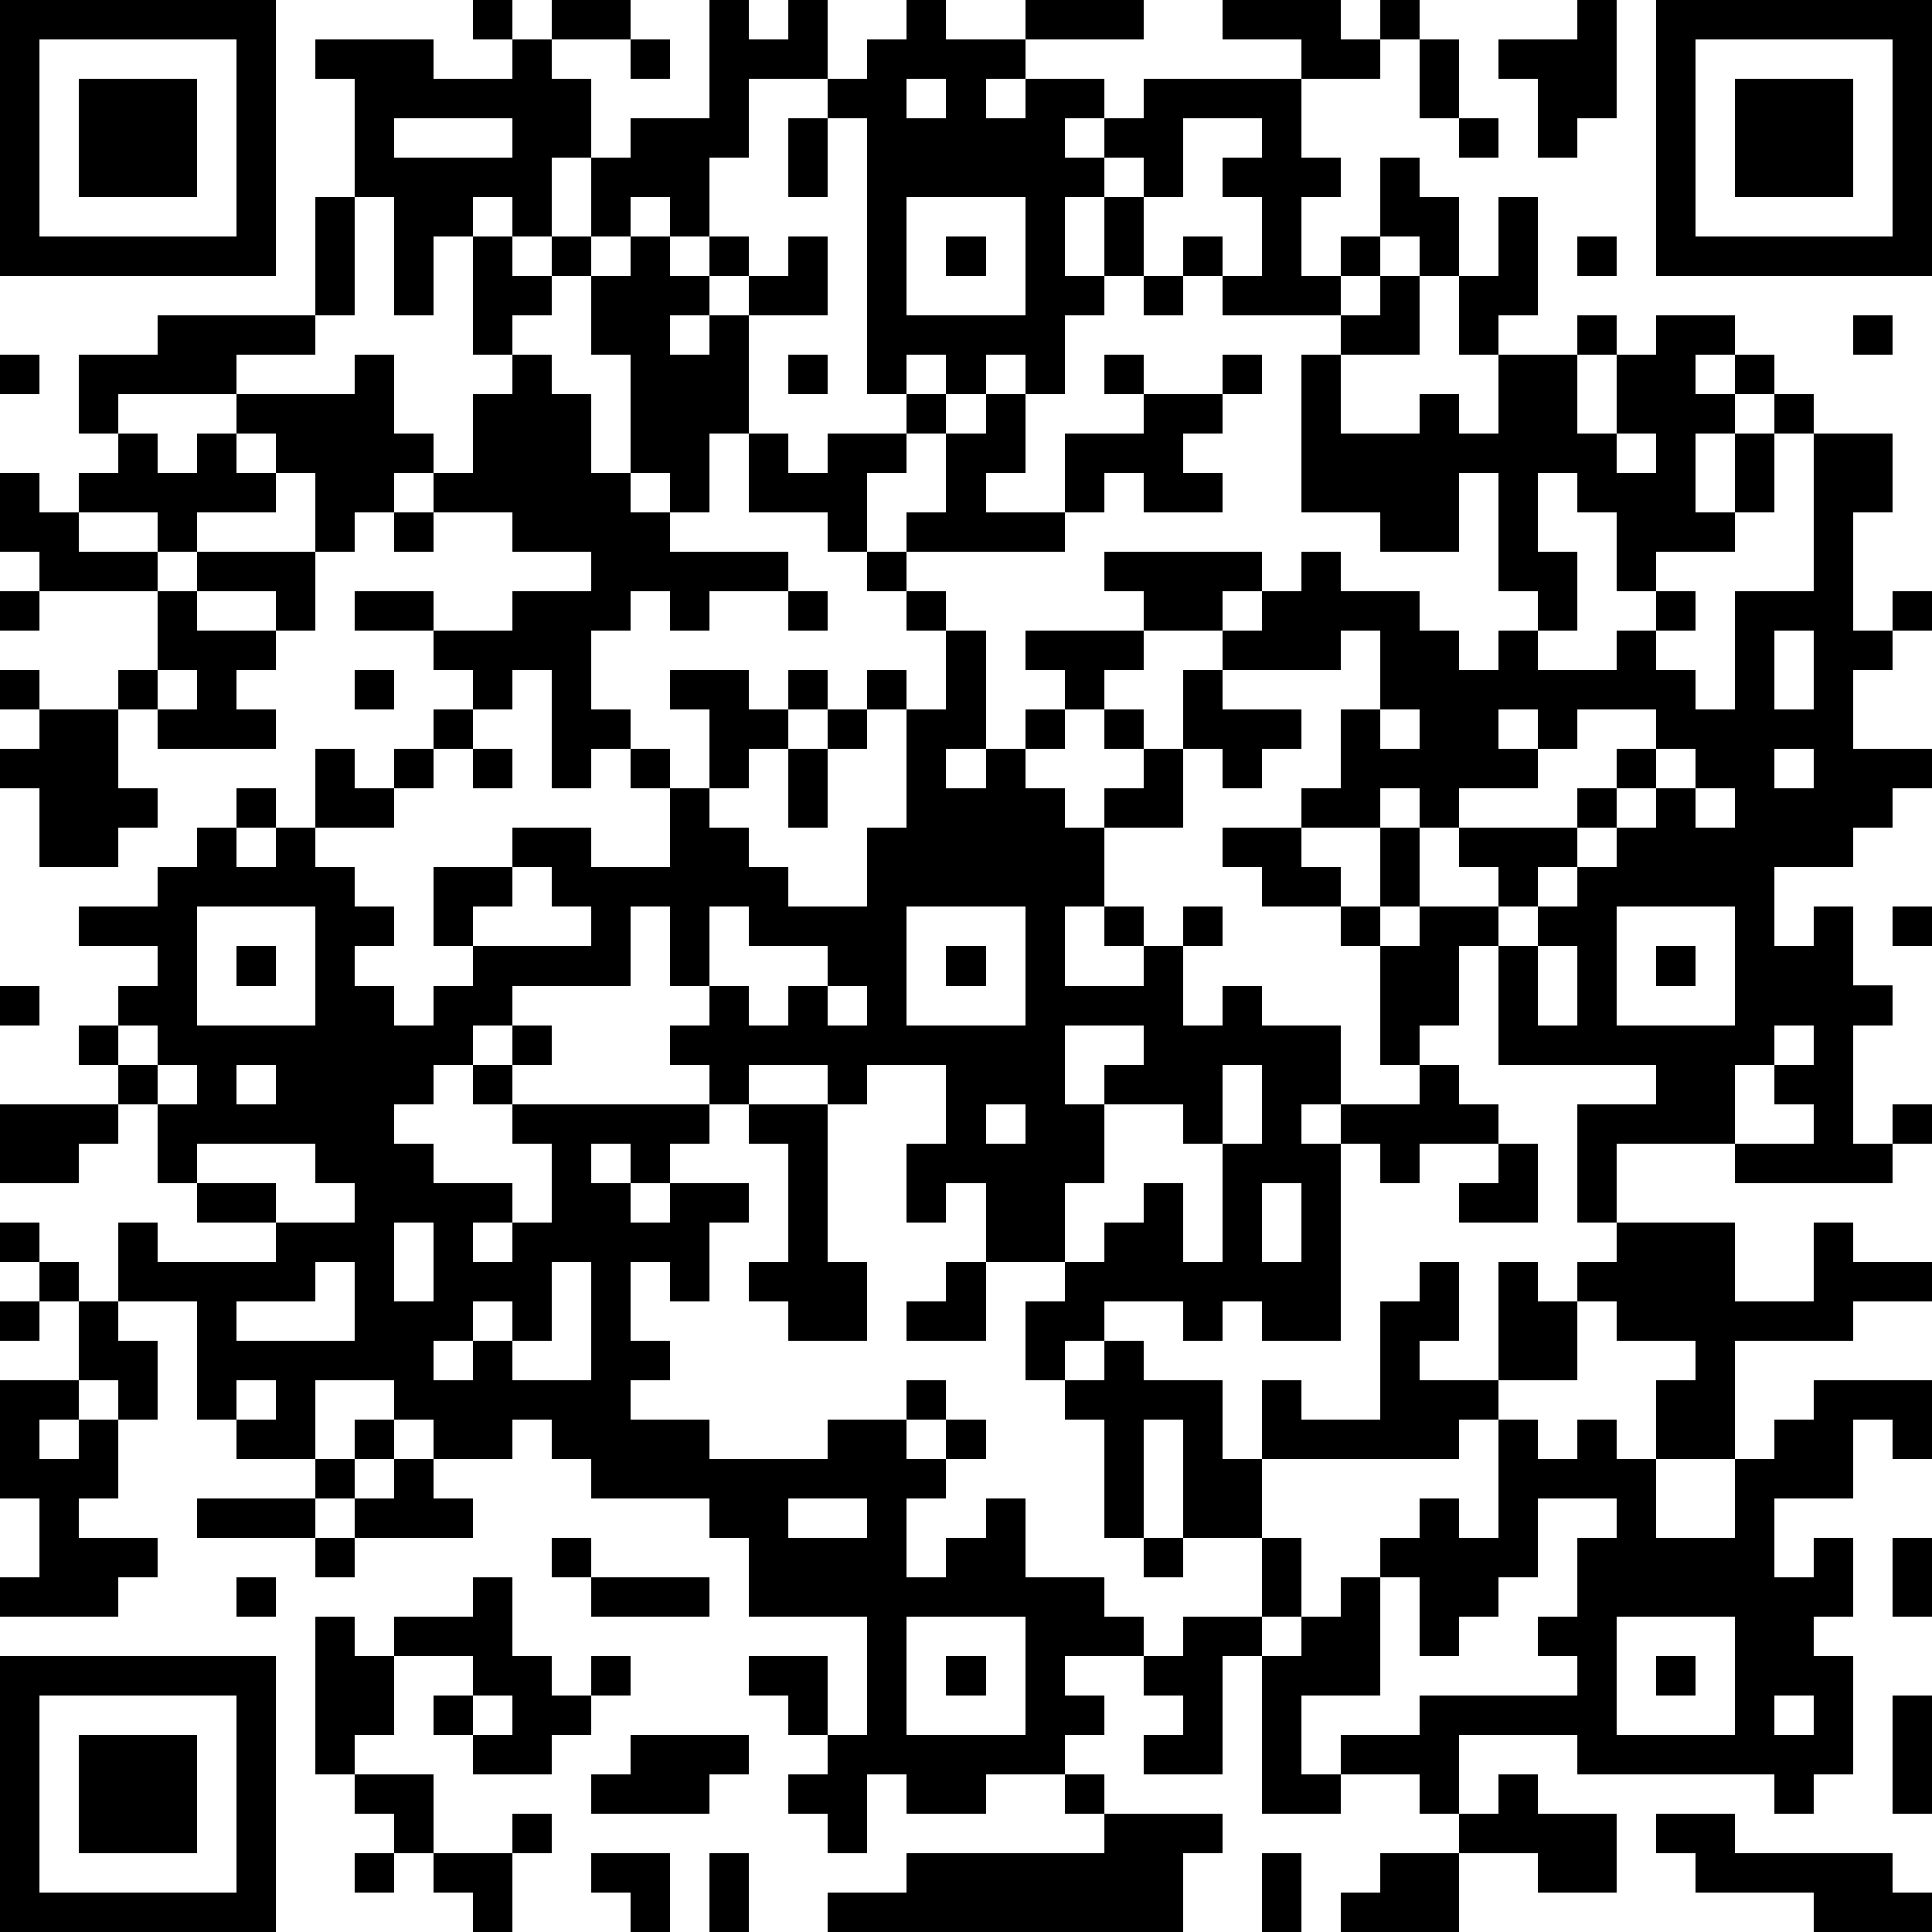
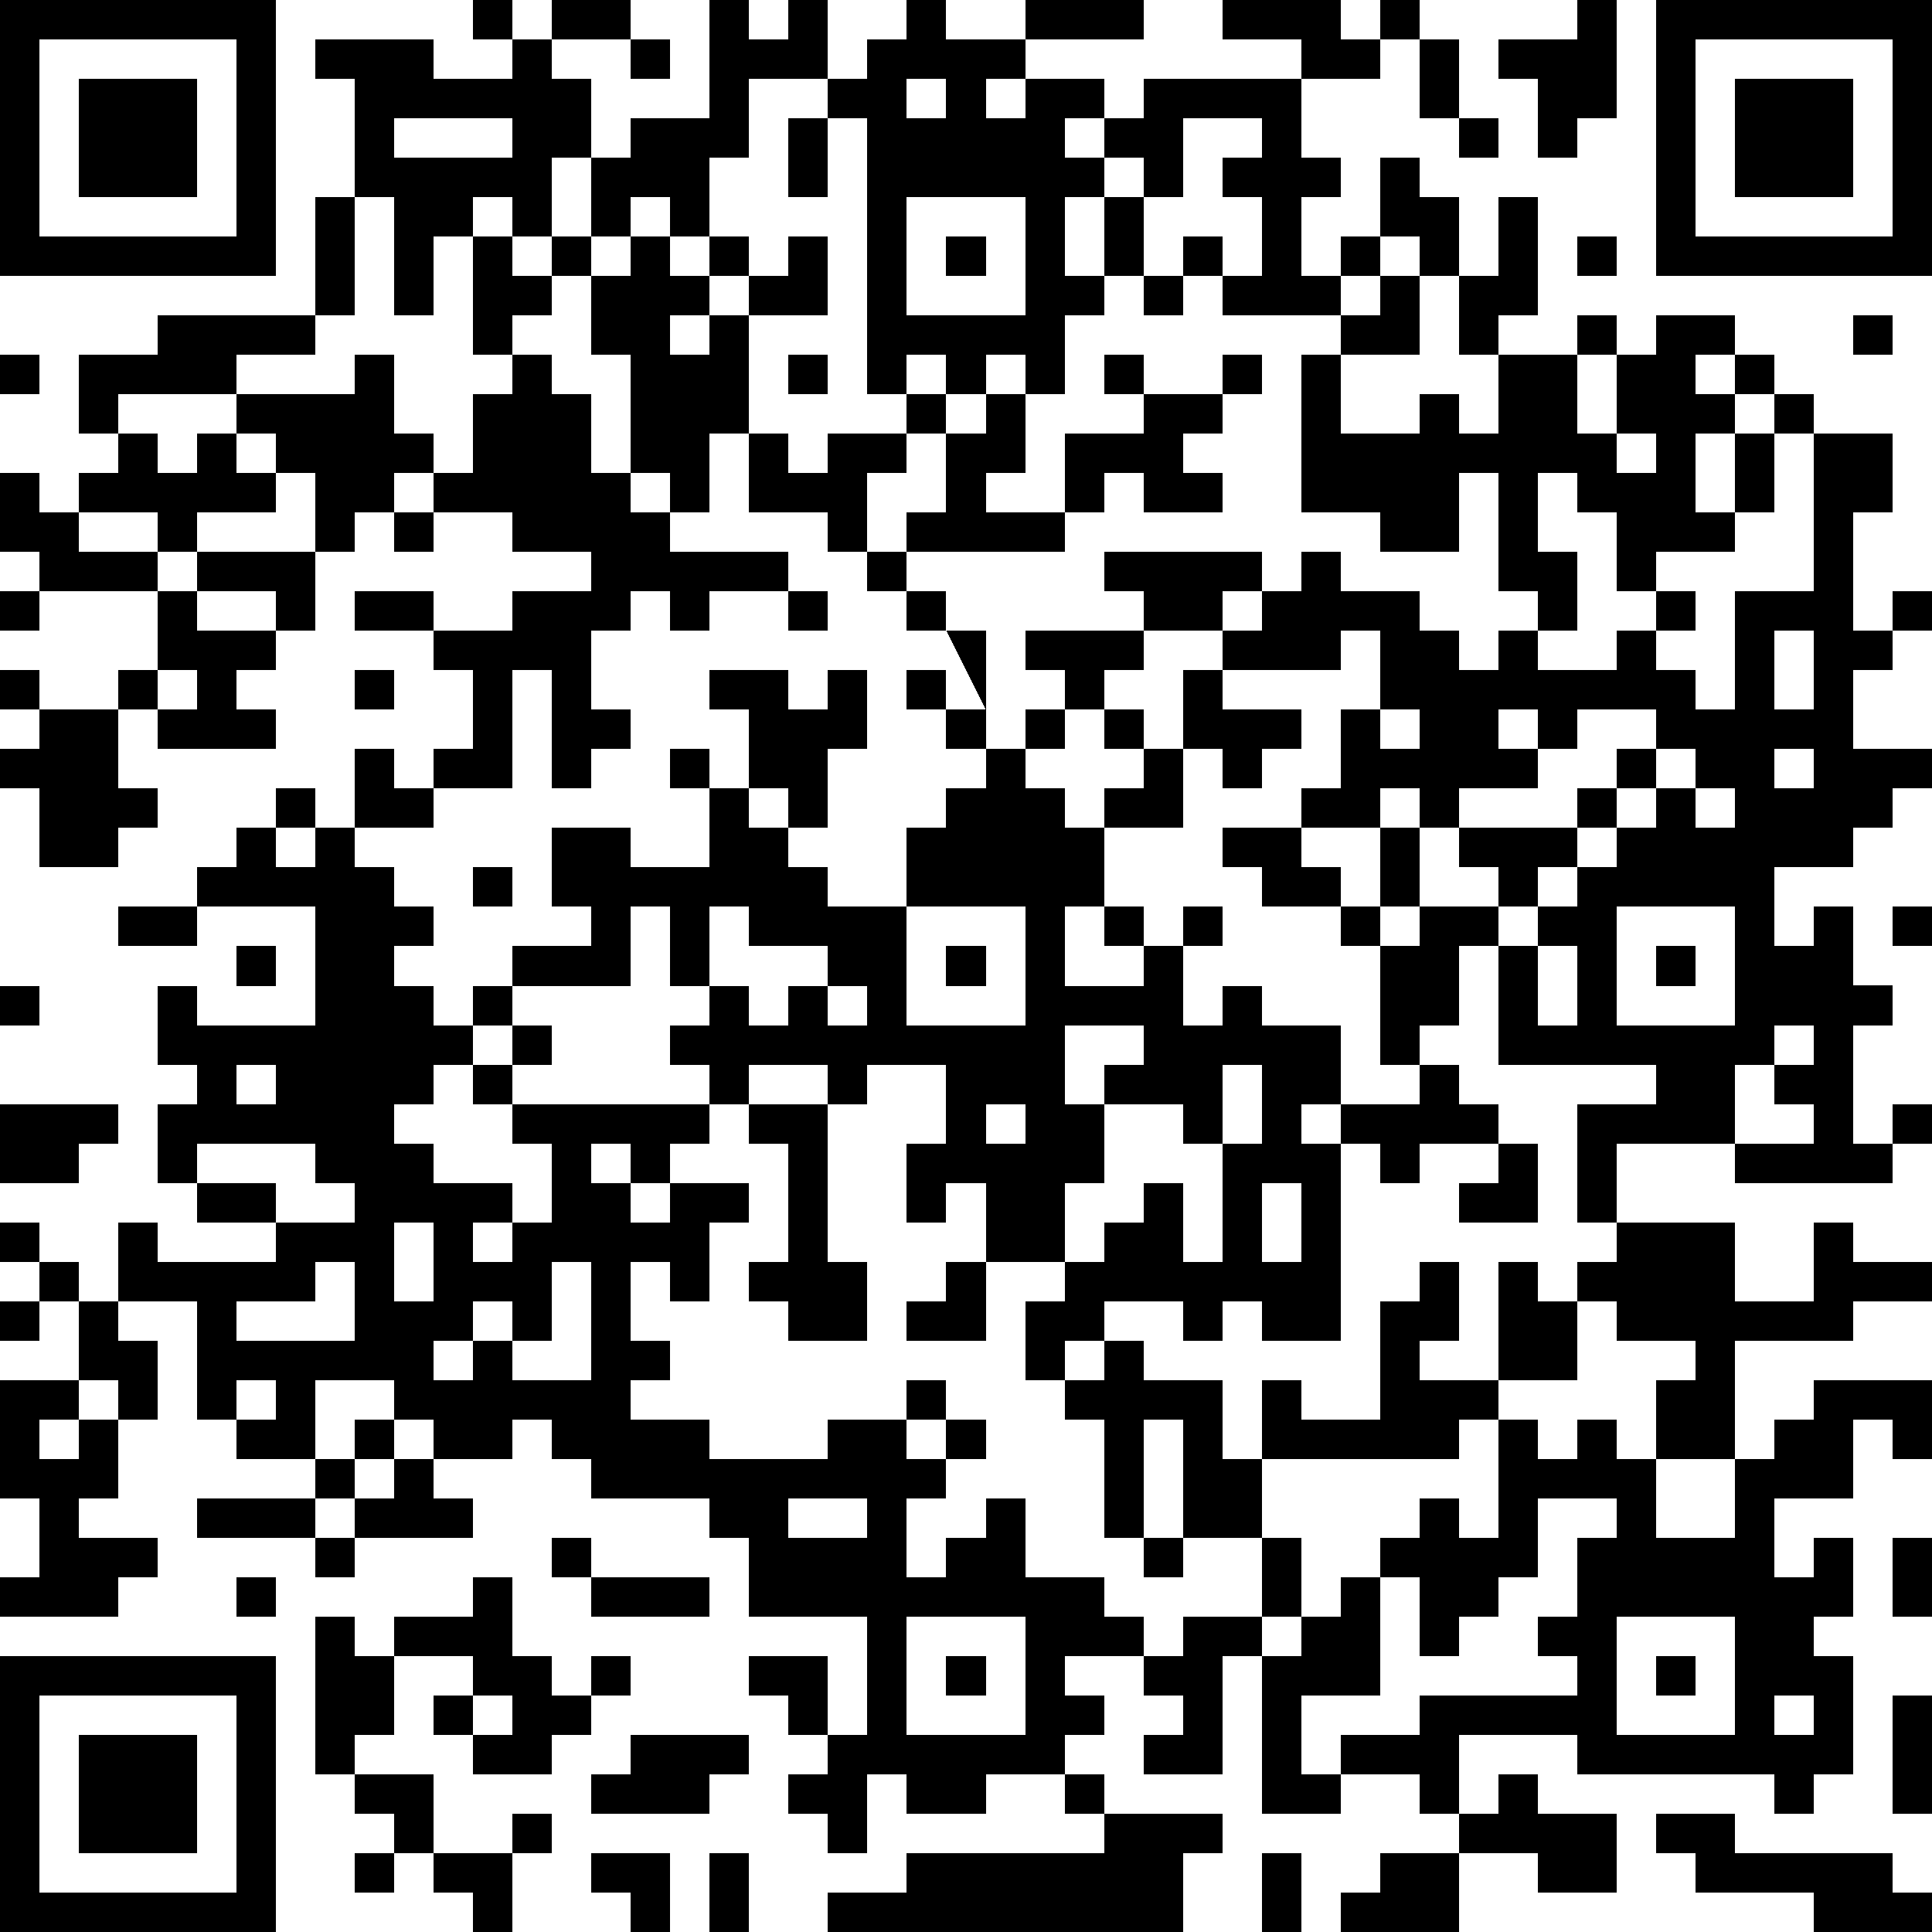
<svg xmlns="http://www.w3.org/2000/svg" version="1.1" width="196" height="196" shape-rendering="crispEdges">
-   <path d="M0 0h7v7h-7zM12 0h1v1h-1zM14 0h2v1h-2zM18 0h1v1h1v-1h1v2h-2v2h-1v2h-1v-1h-1v1h-1v-2h-1v2h-1v-1h-1v1h-1v2h-1v-3h-1v-3h-1v-1h3v1h2v-1h1v1h1v2h1v-1h2zM23 0h1v1h2v-1h3v1h-3v1h-1v1h1v-1h2v1h-1v1h1v-1h1v-1h4v-1h-2v-1h3v1h1v-1h1v1h-1v1h-2v2h1v1h-1v2h1v-1h1v-2h1v1h1v2h-1v-1h-1v1h-1v1h-3v-1h-1v-1h1v1h1v-2h-1v-1h1v-1h-2v2h-1v-1h-1v1h-1v2h1v-2h1v2h-1v1h-1v2h-1v-1h-1v1h-1v-1h-1v1h-1v-7h-1v-1h1v-1h1zM40 0h1v3h-1v1h-1v-2h-1v-1h2zM42 0h7v7h-7zM1 1v5h5v-5zM16 1h1v1h-1zM36 1h1v2h-1zM43 1v5h5v-5zM2 2h3v3h-3zM23 2v1h1v-1zM44 2h3v3h-3zM10 3v1h3v-1zM20 3h1v2h-1zM37 3h1v1h-1zM8 5h1v3h-1zM23 5v3h3v-3zM38 5h1v3h-1v1h-1v-2h1zM12 6h1v1h1v-1h1v1h-1v1h-1v1h-1zM16 6h1v1h1v-1h1v1h-1v1h-1v1h1v-1h1v-1h1v-1h1v2h-2v3h-1v2h-1v-1h-1v-3h-1v-2h1zM24 6h1v1h-1zM40 6h1v1h-1zM29 7h1v1h-1zM35 7h1v2h-2v-1h1zM4 8h4v1h-2v1h-3v1h-1v-2h2zM40 8h1v1h-1zM42 8h2v1h-1v1h1v-1h1v1h-1v1h-1v2h1v-2h1v-1h1v1h-1v2h-1v1h-2v1h-1v-2h-1v-1h-1v2h1v2h-1v-1h-1v-3h-1v2h-2v-1h-2v-4h1v2h2v-1h1v1h1v-2h2v2h1v-2h1zM47 8h1v1h-1zM0 9h1v1h-1zM9 9h1v2h1v1h-1v1h-1v1h-1v-2h-1v-1h-1v-1h3zM13 9h1v1h1v2h1v1h1v1h3v1h-2v1h-1v-1h-1v1h-1v2h1v1h-1v1h-1v-3h-1v1h-1v-1h-1v-1h-2v-1h2v1h2v-1h2v-1h-2v-1h-2v-1h1v-2h1zM20 9h1v1h-1zM28 9h1v1h-1zM31 9h1v1h-1zM23 10h1v1h-1zM25 10h1v2h-1v1h2v-2h2v-1h2v1h-1v1h1v1h-2v-1h-1v1h-1v1h-4v-1h1v-2h1zM3 11h1v1h1v-1h1v1h1v1h-2v1h-1v-1h-2v-1h1zM19 11h1v1h1v-1h2v1h-1v2h-1v-1h-2zM41 11v1h1v-1zM46 11h2v2h-1v3h1v-1h1v1h-1v1h-1v2h2v1h-1v1h-1v1h-2v2h1v-1h1v2h1v1h-1v3h1v-1h1v1h-1v1h-4v-1h-3v2h-1v-3h2v-1h-4v-3h-1v2h-1v1h-1v-3h-1v-1h-2v-1h-1v-1h2v-1h1v-2h1v-2h-1v1h-3v-1h-2v-1h-1v-1h4v1h-1v1h1v-1h1v-1h1v1h2v1h1v1h1v-1h1v1h2v-1h1v-1h1v1h-1v1h1v1h1v-3h2zM0 12h1v1h1v1h2v1h-3v-1h-1zM10 13h1v1h-1zM5 14h3v2h-1v-1h-2zM22 14h1v1h-1zM0 15h1v1h-1zM4 15h1v1h2v1h-1v1h1v1h-3v-1h-1v-1h1zM20 15h1v1h-1zM23 15h1v1h-1zM24 16h1v3h-1v1h1v-1h1v-1h1v-1h-1v-1h3v1h-1v1h-1v1h-1v1h1v1h1v-1h1v-1h-1v-1h1v1h1v-2h1v1h2v1h-1v1h-1v-1h-1v2h-2v2h-1v2h2v-1h-1v-1h1v1h1v-1h1v1h-1v2h1v-1h1v1h2v2h-1v1h1v-1h2v-1h1v1h1v1h-2v1h-1v-1h-1v5h-2v-1h-1v1h-1v-1h-2v1h-1v1h-1v-2h1v-1h-2v-2h-1v1h-1v-2h1v-2h-2v1h-1v-1h-2v1h-1v-1h-1v-1h1v-1h-1v-2h-1v2h-3v1h-1v1h-1v1h-1v1h1v1h2v1h-1v1h1v-1h1v-2h-1v-1h-1v-1h1v-1h1v1h-1v1h5v1h-1v1h-1v-1h-1v1h1v1h1v-1h2v1h-1v2h-1v-1h-1v2h1v1h-1v1h2v1h3v-1h2v-1h1v1h-1v1h1v-1h1v1h-1v1h-1v2h1v-1h1v-1h1v2h2v1h1v1h-2v1h1v1h-1v1h-2v1h-2v-1h-1v2h-1v-1h-1v-1h1v-1h-1v-1h-1v-1h2v2h1v-3h-3v-2h-1v-1h-3v-1h-1v-1h-1v1h-2v-1h-1v-1h-2v2h-2v-1h-1v-3h-2v-2h1v1h3v-1h-2v-1h-1v-2h-1v-1h-1v-1h1v-1h1v-1h-2v-1h2v-1h1v-1h1v-1h1v1h-1v1h1v-1h1v-2h1v1h1v-1h1v-1h1v1h-1v1h-1v1h-2v1h1v1h1v1h-1v1h1v1h1v-1h1v-1h-1v-2h2v-1h2v1h2v-2h-1v-1h1v1h1v-2h-1v-1h2v1h1v-1h1v1h-1v1h-1v1h-1v1h1v1h1v1h2v-2h1v-3h-1v-1h1v1h1zM45 16v2h1v-2zM0 17h1v1h-1zM4 17v1h1v-1zM9 17h1v1h-1zM1 18h2v2h1v1h-1v1h-2v-2h-1v-1h1zM21 18h1v1h-1zM35 18v1h1v-1zM38 18v1h1v-1zM40 18v1h-1v1h-2v1h-1v-1h-1v1h-2v1h1v1h1v-2h1v2h-1v1h1v-1h2v-1h-1v-1h3v-1h1v-1h1v-1zM12 19h1v1h-1zM20 19h1v2h-1zM42 19v1h-1v1h-1v1h-1v1h-1v1h1v-1h1v-1h1v-1h1v-1h1v-1zM45 19v1h1v-1zM43 20v1h1v-1zM13 22v1h-1v1h3v-1h-1v-1zM5 23v3h3v-3zM18 23v2h1v1h1v-1h1v-1h-2v-1zM23 23v3h3v-3zM41 23v3h3v-3zM48 23h1v1h-1zM6 24h1v1h-1zM24 24h1v1h-1zM39 24v2h1v-2zM42 24h1v1h-1zM0 25h1v1h-1zM21 25v1h1v-1zM3 26v1h1v-1zM27 26v2h1v-1h1v-1zM45 26v1h-1v2h2v-1h-1v-1h1v-1zM4 27v1h1v-1zM6 27v1h1v-1zM31 27v2h-1v-1h-2v2h-1v2h1v-1h1v-1h1v2h1v-3h1v-2zM0 28h3v1h-1v1h-2zM19 28h2v4h1v2h-2v-1h-1v-1h1v-3h-1zM25 28v1h1v-1zM5 29v1h2v1h2v-1h-1v-1zM38 29h1v2h-2v-1h1zM32 30v2h1v-2zM0 31h1v1h-1zM10 31v2h1v-2zM41 31h3v2h2v-2h1v1h2v1h-2v1h-3v3h-2v-2h1v-1h-2v-1h-1v-1h1zM1 32h1v1h-1zM8 32v1h-2v1h3v-2zM14 32v2h-1v-1h-1v1h-1v1h1v-1h1v1h2v-3zM24 32h1v2h-2v-1h1zM36 32h1v2h-1v1h2v-3h1v1h1v2h-2v1h-1v1h-5v-2h1v1h2v-3h1zM0 33h1v1h-1zM2 33h1v1h1v2h-1v-1h-1zM28 34h1v1h2v2h1v2h-2v-3h-1v3h-1v-3h-1v-1h1zM0 35h2v1h-1v1h1v-1h1v2h-1v1h2v1h-1v1h-3v-1h1v-2h-1zM6 35v1h1v-1zM46 35h3v2h-1v-1h-1v2h-2v2h1v-1h1v2h-1v1h1v3h-1v1h-1v-1h-5v-1h-3v2h-1v-1h-2v-1h2v-1h4v-1h-1v-1h1v-2h1v-1h-2v2h-1v1h-1v1h-1v-2h-1v-1h1v-1h1v1h1v-3h1v1h1v-1h1v1h1v2h2v-2h1v-1h1zM9 36h1v1h-1zM8 37h1v1h-1zM10 37h1v1h1v1h-3v-1h1zM5 38h3v1h-3zM20 38v1h2v-1zM8 39h1v1h-1zM14 39h1v1h-1zM29 39h1v1h-1zM32 39h1v2h-1zM48 39h1v2h-1zM6 40h1v1h-1zM12 40h1v2h1v1h1v-1h1v1h-1v1h-1v1h-2v-1h-1v-1h1v-1h-2v-1h2zM15 40h3v1h-3zM34 40h1v3h-2v2h1v1h-2v-4h-1v3h-2v-1h1v-1h-1v-1h1v-1h2v1h1v-1h1zM8 41h1v1h1v2h-1v1h-1zM23 41v3h3v-3zM41 41v3h3v-3zM0 42h7v7h-7zM24 42h1v1h-1zM42 42h1v1h-1zM1 43v5h5v-5zM12 43v1h1v-1zM45 43v1h1v-1zM48 43h1v3h-1zM2 44h3v3h-3zM16 44h3v1h-1v1h-3v-1h1zM9 45h2v2h-1v-1h-1zM27 45h1v1h-1zM38 45h1v1h2v2h-2v-1h-2v-1h1zM13 46h1v1h-1zM28 46h3v1h-1v2h-9v-1h2v-1h5zM42 46h2v1h4v1h1v1h-3v-1h-3v-1h-1zM9 47h1v1h-1zM11 47h2v2h-1v-1h-1zM15 47h2v2h-1v-1h-1zM18 47h1v2h-1zM32 47h1v2h-1zM35 47h2v2h-3v-1h1z" style="fill:#000" transform="translate(0,0) scale(4)" />
+   <path d="M0 0h7v7h-7zM12 0h1v1h-1zM14 0h2v1h-2zM18 0h1v1h1v-1h1v2h-2v2h-1v2h-1v-1h-1v1h-1v-2h-1v2h-1v-1h-1v1h-1v2h-1v-3h-1v-3h-1v-1h3v1h2v-1h1v1h1v2h1v-1h2zM23 0h1v1h2v-1h3v1h-3v1h-1v1h1v-1h2v1h-1v1h1v-1h1v-1h4v-1h-2v-1h3v1h1v-1h1v1h-1v1h-2v2h1v1h-1v2h1v-1h1v-2h1v1h1v2h-1v-1h-1v1h-1v1h-3v-1h-1v-1h1v1h1v-2h-1v-1h1v-1h-2v2h-1v-1h-1v1h-1v2h1v-2h1v2h-1v1h-1v2h-1v-1h-1v1h-1v-1h-1v1h-1v-7h-1v-1h1v-1h1zM40 0h1v3h-1v1h-1v-2h-1v-1h2zM42 0h7v7h-7zM1 1v5h5v-5zM16 1h1v1h-1zM36 1h1v2h-1zM43 1v5h5v-5zM2 2h3v3h-3zM23 2v1h1v-1zM44 2h3v3h-3zM10 3v1h3v-1zM20 3h1v2h-1zM37 3h1v1h-1zM8 5h1v3h-1zM23 5v3h3v-3zM38 5h1v3h-1v1h-1v-2h1zM12 6h1v1h1v-1h1v1h-1v1h-1v1h-1zM16 6h1v1h1v-1h1v1h-1v1h-1v1h1v-1h1v-1h1v-1h1v2h-2v3h-1v2h-1v-1h-1v-3h-1v-2h1zM24 6h1v1h-1zM40 6h1v1h-1zM29 7h1v1h-1zM35 7h1v2h-2v-1h1zM4 8h4v1h-2v1h-3v1h-1v-2h2zM40 8h1v1h-1zM42 8h2v1h-1v1h1v-1h1v1h-1v1h-1v2h1v-2h1v-1h1v1h-1v2h-1v1h-2v1h-1v-2h-1v-1h-1v2h1v2h-1v-1h-1v-3h-1v2h-2v-1h-2v-4h1v2h2v-1h1v1h1v-2h2v2h1v-2h1zM47 8h1v1h-1zM0 9h1v1h-1zM9 9h1v2h1v1h-1v1h-1v1h-1v-2h-1v-1h-1v-1h3zM13 9h1v1h1v2h1v1h1v1h3v1h-2v1h-1v-1h-1v1h-1v2h1v1h-1v1h-1v-3h-1v1h-1v-1h-1v-1h-2v-1h2v1h2v-1h2v-1h-2v-1h-2v-1h1v-2h1zM20 9h1v1h-1zM28 9h1v1h-1zM31 9h1v1h-1zM23 10h1v1h-1zM25 10h1v2h-1v1h2v-2h2v-1h2v1h-1v1h1v1h-2v-1h-1v1h-1v1h-4v-1h1v-2h1zM3 11h1v1h1v-1h1v1h1v1h-2v1h-1v-1h-2v-1h1zM19 11h1v1h1v-1h2v1h-1v2h-1v-1h-2zM41 11v1h1v-1zM46 11h2v2h-1v3h1v-1h1v1h-1v1h-1v2h2v1h-1v1h-1v1h-2v2h1v-1h1v2h1v1h-1v3h1v-1h1v1h-1v1h-4v-1h-3v2h-1v-3h2v-1h-4v-3h-1v2h-1v1h-1v-3h-1v-1h-2v-1h-1v-1h2v-1h1v-2h1v-2h-1v1h-3v-1h-2v-1h-1v-1h4v1h-1v1h1v-1h1v-1h1v1h2v1h1v1h1v-1h1v1h2v-1h1v-1h1v1h-1v1h1v1h1v-3h2zM0 12h1v1h1v1h2v1h-3v-1h-1zM10 13h1v1h-1zM5 14h3v2h-1v-1h-2zM22 14h1v1h-1zM0 15h1v1h-1zM4 15h1v1h2v1h-1v1h1v1h-3v-1h-1v-1h1zM20 15h1v1h-1zM23 15h1v1h-1zM24 16h1v3h-1v1h1v-1h1v-1h1v-1h-1v-1h3v1h-1v1h-1v1h-1v1h1v1h1v-1h1v-1h-1v-1h1v1h1v-2h1v1h2v1h-1v1h-1v-1h-1v2h-2v2h-1v2h2v-1h-1v-1h1v1h1v-1h1v1h-1v2h1v-1h1v1h2v2h-1v1h1v-1h2v-1h1v1h1v1h-2v1h-1v-1h-1v5h-2v-1h-1v1h-1v-1h-2v1h-1v1h-1v-2h1v-1h-2v-2h-1v1h-1v-2h1v-2h-2v1h-1v-1h-2v1h-1v-1h-1v-1h1v-1h-1v-2h-1v2h-3v1h-1v1h-1v1h-1v1h1v1h2v1h-1v1h1v-1h1v-2h-1v-1h-1v-1h1v-1h1v1h-1v1h5v1h-1v1h-1v-1h-1v1h1v1h1v-1h2v1h-1v2h-1v-1h-1v2h1v1h-1v1h2v1h3v-1h2v-1h1v1h-1v1h1v-1h1v1h-1v1h-1v2h1v-1h1v-1h1v2h2v1h1v1h-2v1h1v1h-1v1h-2v1h-2v-1h-1v2h-1v-1h-1v-1h1v-1h-1v-1h-1v-1h2v2h1v-3h-3v-2h-1v-1h-3v-1h-1v-1h-1v1h-2v-1h-1v-1h-2v2h-2v-1h-1v-3h-2v-2h1v1h3v-1h-2v-1h-1v-2v-1h-1v-1h1v-1h1v-1h-2v-1h2v-1h1v-1h1v-1h1v1h-1v1h1v-1h1v-2h1v1h1v-1h1v-1h1v1h-1v1h-1v1h-2v1h1v1h1v1h-1v1h1v1h1v-1h1v-1h-1v-2h2v-1h2v1h2v-2h-1v-1h1v1h1v-2h-1v-1h2v1h1v-1h1v1h-1v1h-1v1h-1v1h1v1h1v1h2v-2h1v-3h-1v-1h1v1h1zM45 16v2h1v-2zM0 17h1v1h-1zM4 17v1h1v-1zM9 17h1v1h-1zM1 18h2v2h1v1h-1v1h-2v-2h-1v-1h1zM21 18h1v1h-1zM35 18v1h1v-1zM38 18v1h1v-1zM40 18v1h-1v1h-2v1h-1v-1h-1v1h-2v1h1v1h1v-2h1v2h-1v1h1v-1h2v-1h-1v-1h3v-1h1v-1h1v-1zM12 19h1v1h-1zM20 19h1v2h-1zM42 19v1h-1v1h-1v1h-1v1h-1v1h1v-1h1v-1h1v-1h1v-1h1v-1zM45 19v1h1v-1zM43 20v1h1v-1zM13 22v1h-1v1h3v-1h-1v-1zM5 23v3h3v-3zM18 23v2h1v1h1v-1h1v-1h-2v-1zM23 23v3h3v-3zM41 23v3h3v-3zM48 23h1v1h-1zM6 24h1v1h-1zM24 24h1v1h-1zM39 24v2h1v-2zM42 24h1v1h-1zM0 25h1v1h-1zM21 25v1h1v-1zM3 26v1h1v-1zM27 26v2h1v-1h1v-1zM45 26v1h-1v2h2v-1h-1v-1h1v-1zM4 27v1h1v-1zM6 27v1h1v-1zM31 27v2h-1v-1h-2v2h-1v2h1v-1h1v-1h1v2h1v-3h1v-2zM0 28h3v1h-1v1h-2zM19 28h2v4h1v2h-2v-1h-1v-1h1v-3h-1zM25 28v1h1v-1zM5 29v1h2v1h2v-1h-1v-1zM38 29h1v2h-2v-1h1zM32 30v2h1v-2zM0 31h1v1h-1zM10 31v2h1v-2zM41 31h3v2h2v-2h1v1h2v1h-2v1h-3v3h-2v-2h1v-1h-2v-1h-1v-1h1zM1 32h1v1h-1zM8 32v1h-2v1h3v-2zM14 32v2h-1v-1h-1v1h-1v1h1v-1h1v1h2v-3zM24 32h1v2h-2v-1h1zM36 32h1v2h-1v1h2v-3h1v1h1v2h-2v1h-1v1h-5v-2h1v1h2v-3h1zM0 33h1v1h-1zM2 33h1v1h1v2h-1v-1h-1zM28 34h1v1h2v2h1v2h-2v-3h-1v3h-1v-3h-1v-1h1zM0 35h2v1h-1v1h1v-1h1v2h-1v1h2v1h-1v1h-3v-1h1v-2h-1zM6 35v1h1v-1zM46 35h3v2h-1v-1h-1v2h-2v2h1v-1h1v2h-1v1h1v3h-1v1h-1v-1h-5v-1h-3v2h-1v-1h-2v-1h2v-1h4v-1h-1v-1h1v-2h1v-1h-2v2h-1v1h-1v1h-1v-2h-1v-1h1v-1h1v1h1v-3h1v1h1v-1h1v1h1v2h2v-2h1v-1h1zM9 36h1v1h-1zM8 37h1v1h-1zM10 37h1v1h1v1h-3v-1h1zM5 38h3v1h-3zM20 38v1h2v-1zM8 39h1v1h-1zM14 39h1v1h-1zM29 39h1v1h-1zM32 39h1v2h-1zM48 39h1v2h-1zM6 40h1v1h-1zM12 40h1v2h1v1h1v-1h1v1h-1v1h-1v1h-2v-1h-1v-1h1v-1h-2v-1h2zM15 40h3v1h-3zM34 40h1v3h-2v2h1v1h-2v-4h-1v3h-2v-1h1v-1h-1v-1h1v-1h2v1h1v-1h1zM8 41h1v1h1v2h-1v1h-1zM23 41v3h3v-3zM41 41v3h3v-3zM0 42h7v7h-7zM24 42h1v1h-1zM42 42h1v1h-1zM1 43v5h5v-5zM12 43v1h1v-1zM45 43v1h1v-1zM48 43h1v3h-1zM2 44h3v3h-3zM16 44h3v1h-1v1h-3v-1h1zM9 45h2v2h-1v-1h-1zM27 45h1v1h-1zM38 45h1v1h2v2h-2v-1h-2v-1h1zM13 46h1v1h-1zM28 46h3v1h-1v2h-9v-1h2v-1h5zM42 46h2v1h4v1h1v1h-3v-1h-3v-1h-1zM9 47h1v1h-1zM11 47h2v2h-1v-1h-1zM15 47h2v2h-1v-1h-1zM18 47h1v2h-1zM32 47h1v2h-1zM35 47h2v2h-3v-1h1z" style="fill:#000" transform="translate(0,0) scale(4)" />
</svg>